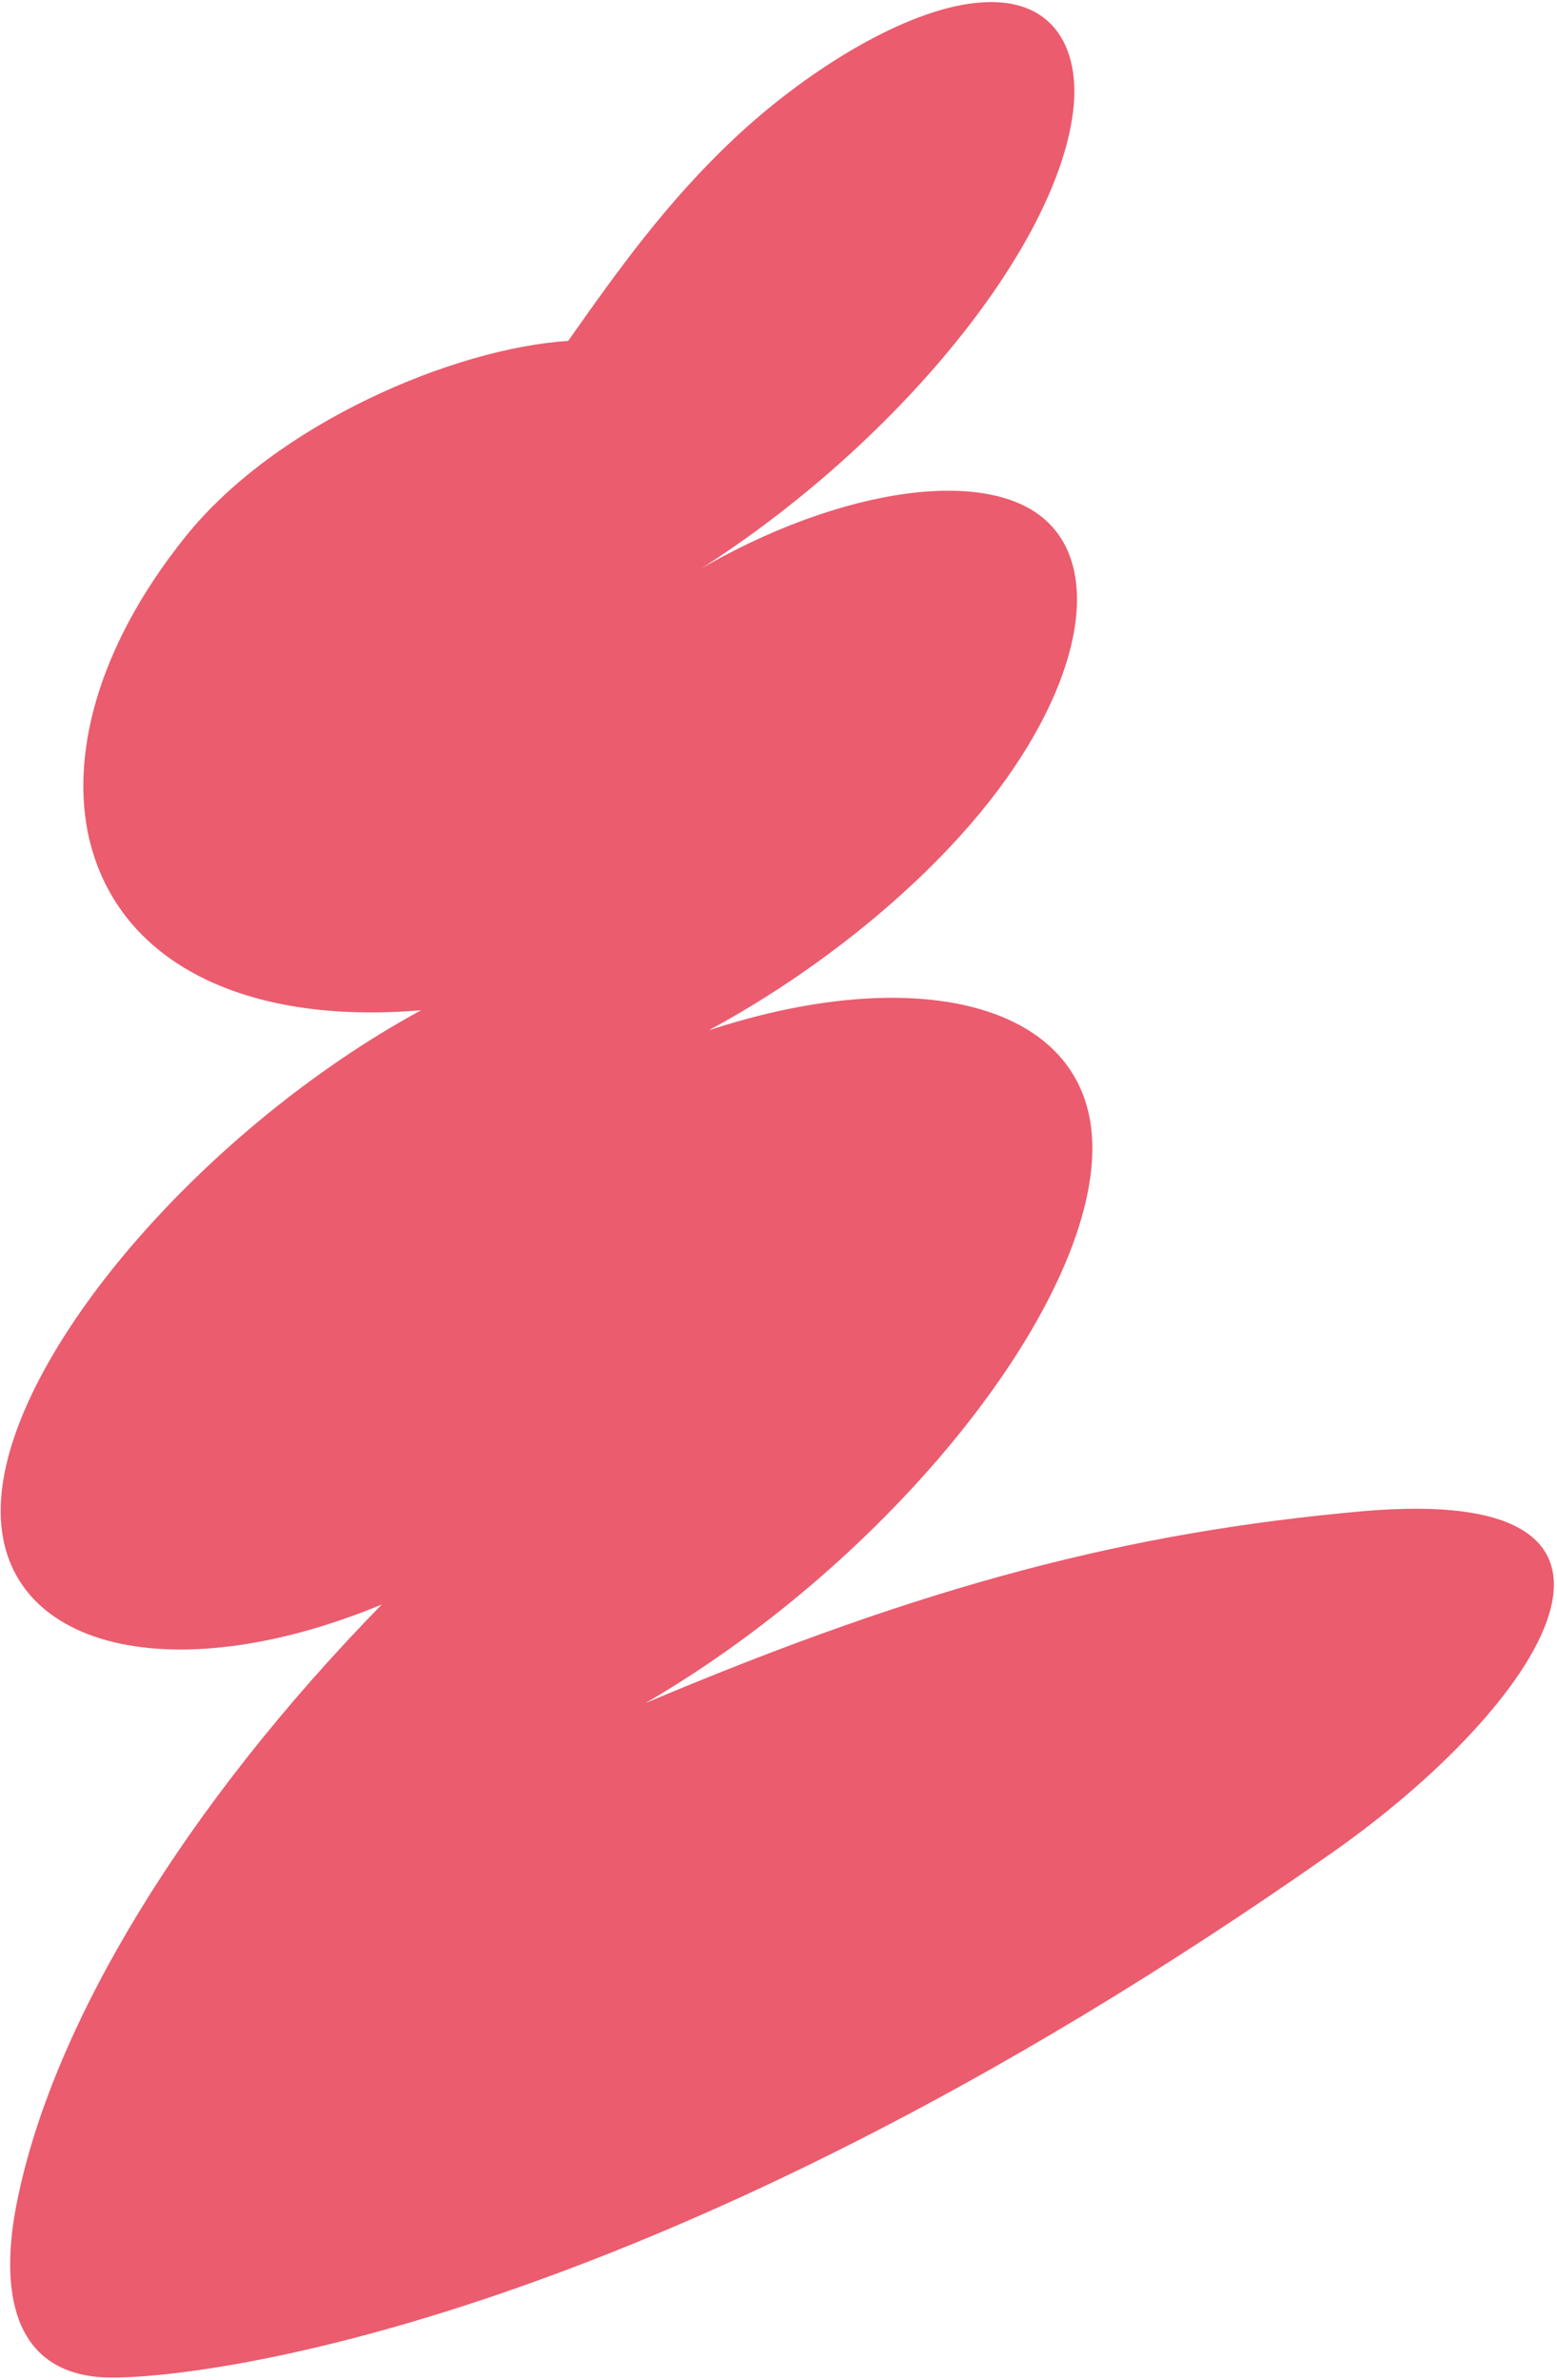
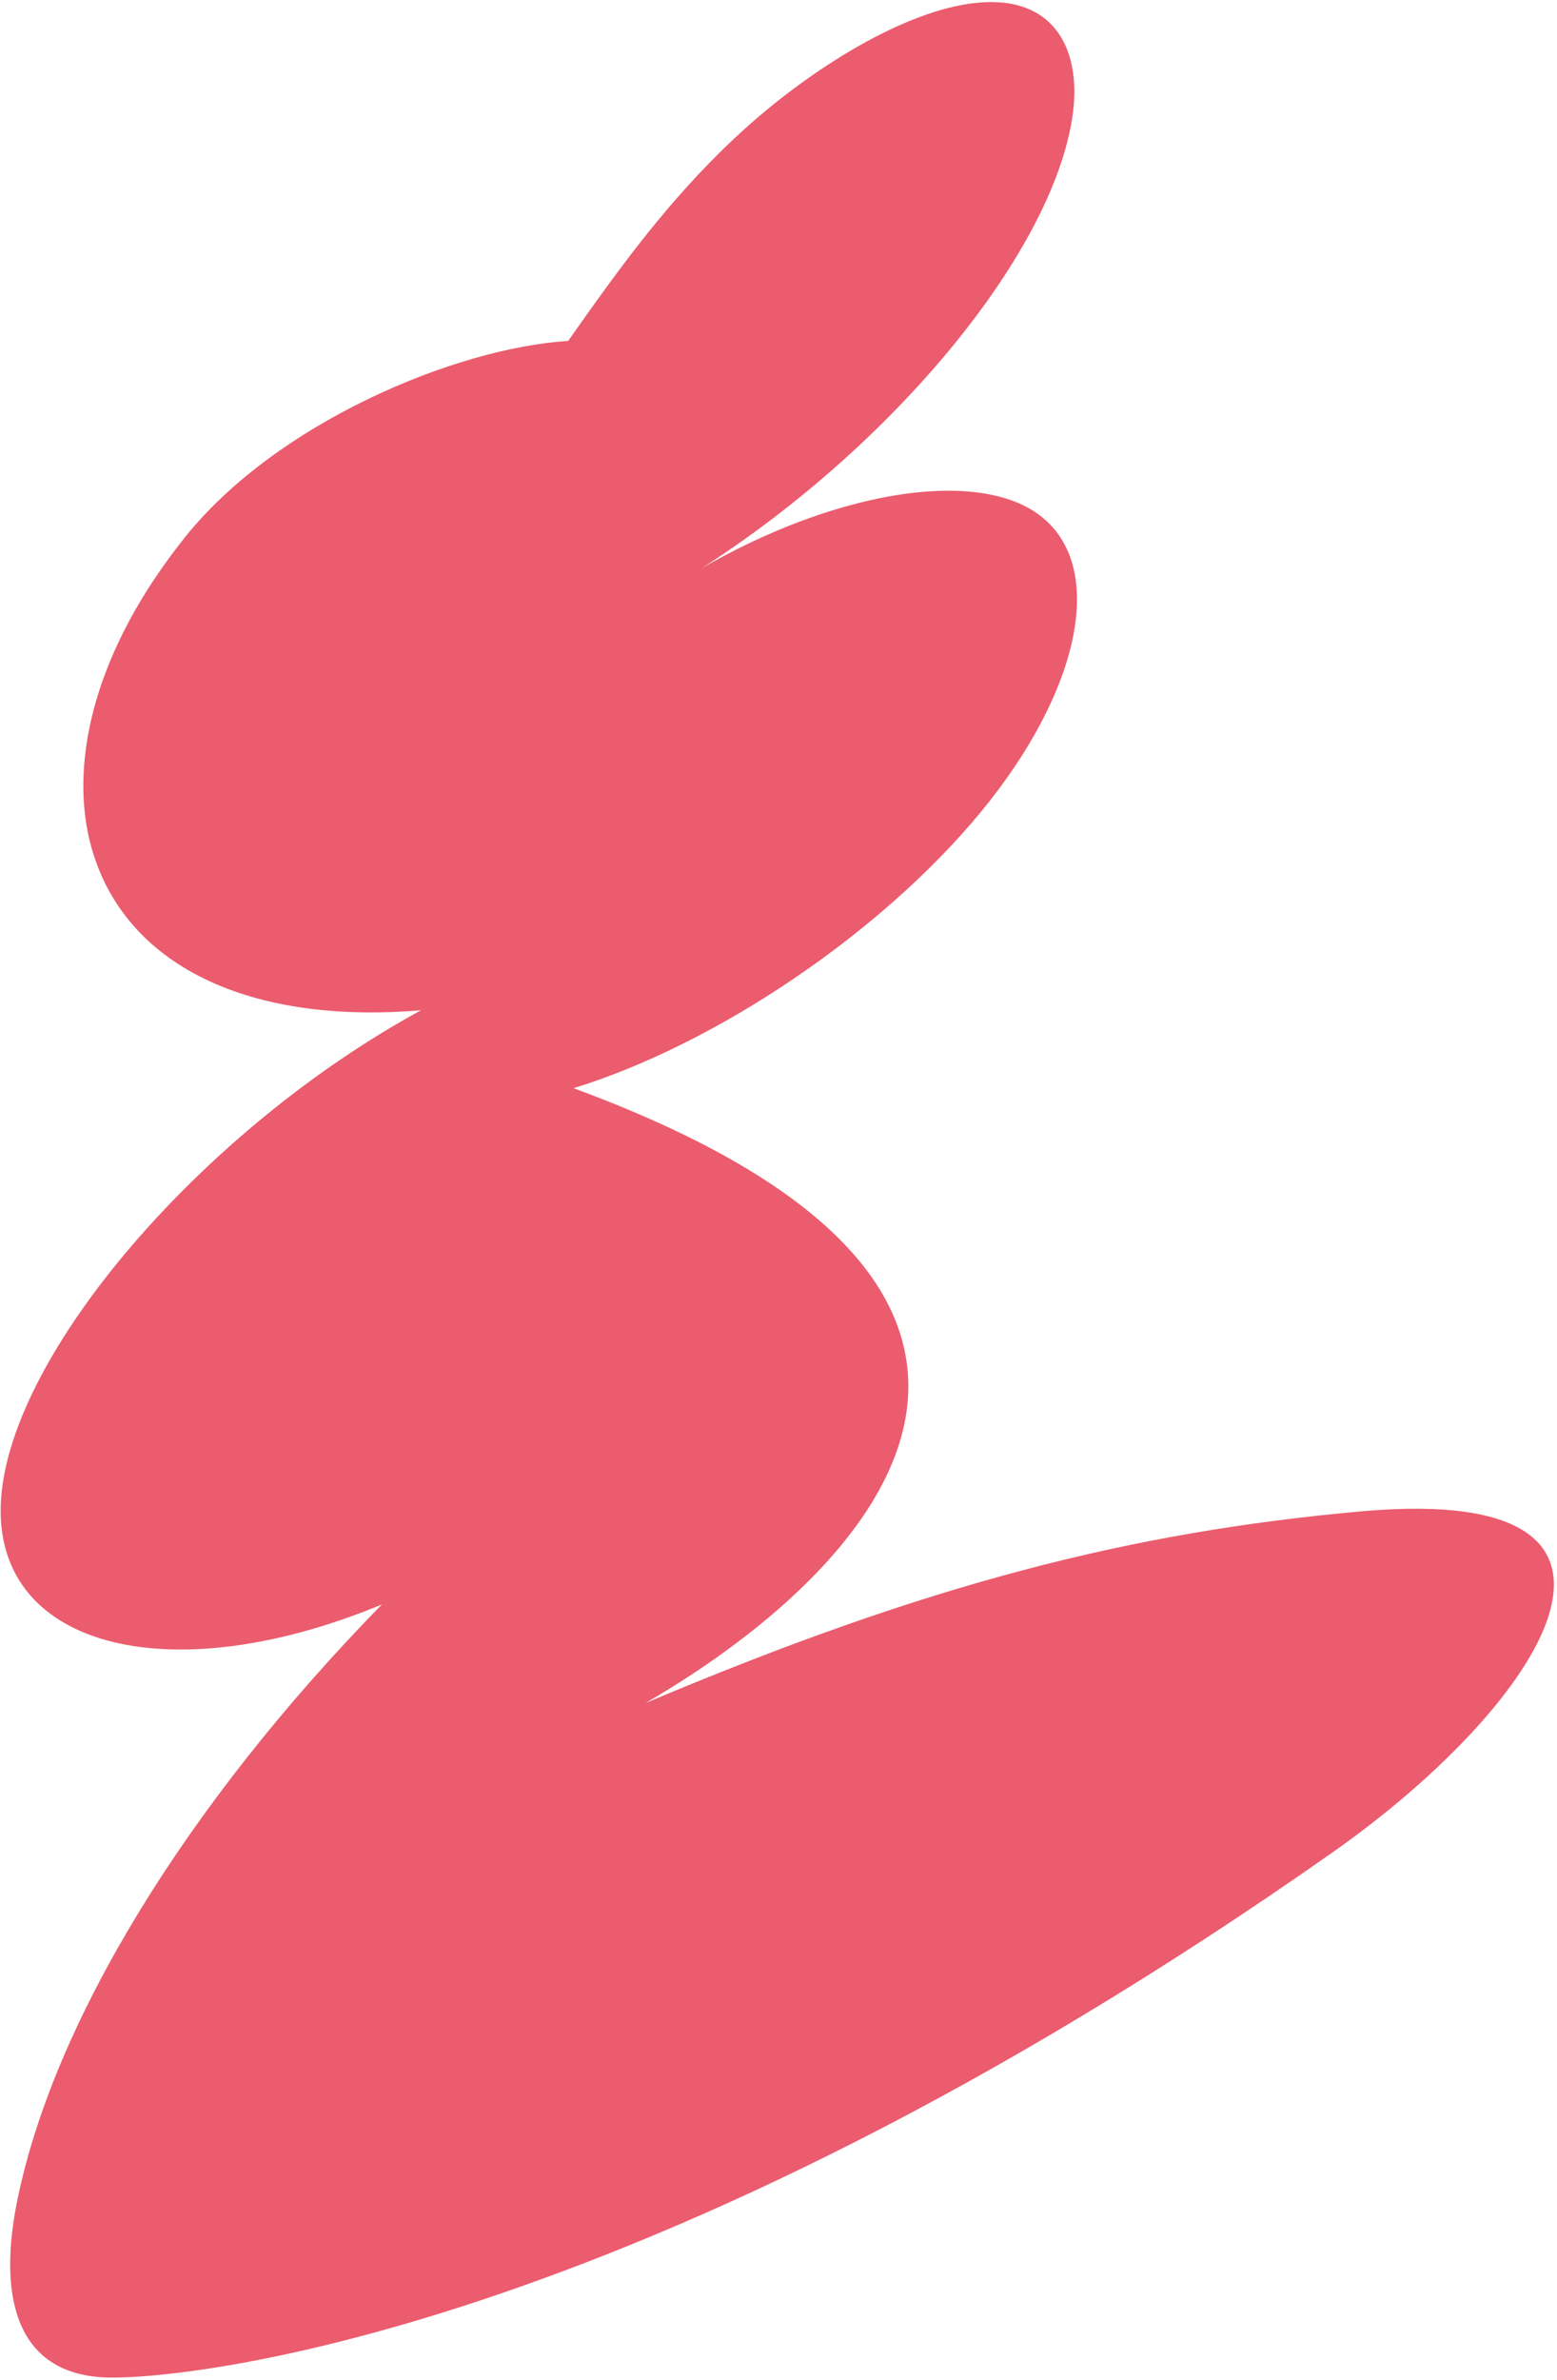
<svg xmlns="http://www.w3.org/2000/svg" width="445" height="680" viewBox="0 0 445 680" fill="none">
-   <path d="M162.374 97.417C176.12 77.922 190.259 57.966 209.899 39.522C229.54 21.077 256.291 4.091 276.968 1.07C300.615 -2.395 308.982 13.287 306.694 31.923C301.507 73.364 250.557 133.334 190.953 168.225C232.221 141.304 277.876 132.633 297.173 147.237C316.469 161.842 308.767 197.595 280.113 232.243C251.46 266.891 204.277 298.488 163.92 310.895C237.265 272.263 306.595 277.674 311.891 322.43C317.069 367.274 257.44 444.154 184.484 486.569C265.195 452.496 323.179 437.655 389.532 431.746C482.655 423.634 440.823 487.054 380.864 529.214C182.298 668.685 48.908 680.571 28.837 679.167C3.123 677.308 -0.111 653.629 4.888 628.941C15.139 577.909 53.208 515.6 109.118 458.404C47.417 483.926 -2.537 470.216 0.308 428.326C3.033 386.525 58.019 322.563 120.337 288.627C69.291 292.937 33.707 274.592 25.483 239.594C20.212 216.886 26.951 185.819 52.986 153.347C79.021 120.876 129.965 99.419 162.534 97.385L162.374 97.417Z" fill="#EB5C6E" />
+   <path d="M162.374 97.417C176.12 77.922 190.259 57.966 209.899 39.522C229.54 21.077 256.291 4.091 276.968 1.07C300.615 -2.395 308.982 13.287 306.694 31.923C301.507 73.364 250.557 133.334 190.953 168.225C232.221 141.304 277.876 132.633 297.173 147.237C316.469 161.842 308.767 197.595 280.113 232.243C251.46 266.891 204.277 298.488 163.92 310.895C317.069 367.274 257.44 444.154 184.484 486.569C265.195 452.496 323.179 437.655 389.532 431.746C482.655 423.634 440.823 487.054 380.864 529.214C182.298 668.685 48.908 680.571 28.837 679.167C3.123 677.308 -0.111 653.629 4.888 628.941C15.139 577.909 53.208 515.6 109.118 458.404C47.417 483.926 -2.537 470.216 0.308 428.326C3.033 386.525 58.019 322.563 120.337 288.627C69.291 292.937 33.707 274.592 25.483 239.594C20.212 216.886 26.951 185.819 52.986 153.347C79.021 120.876 129.965 99.419 162.534 97.385L162.374 97.417Z" fill="#EB5C6E" />
</svg>